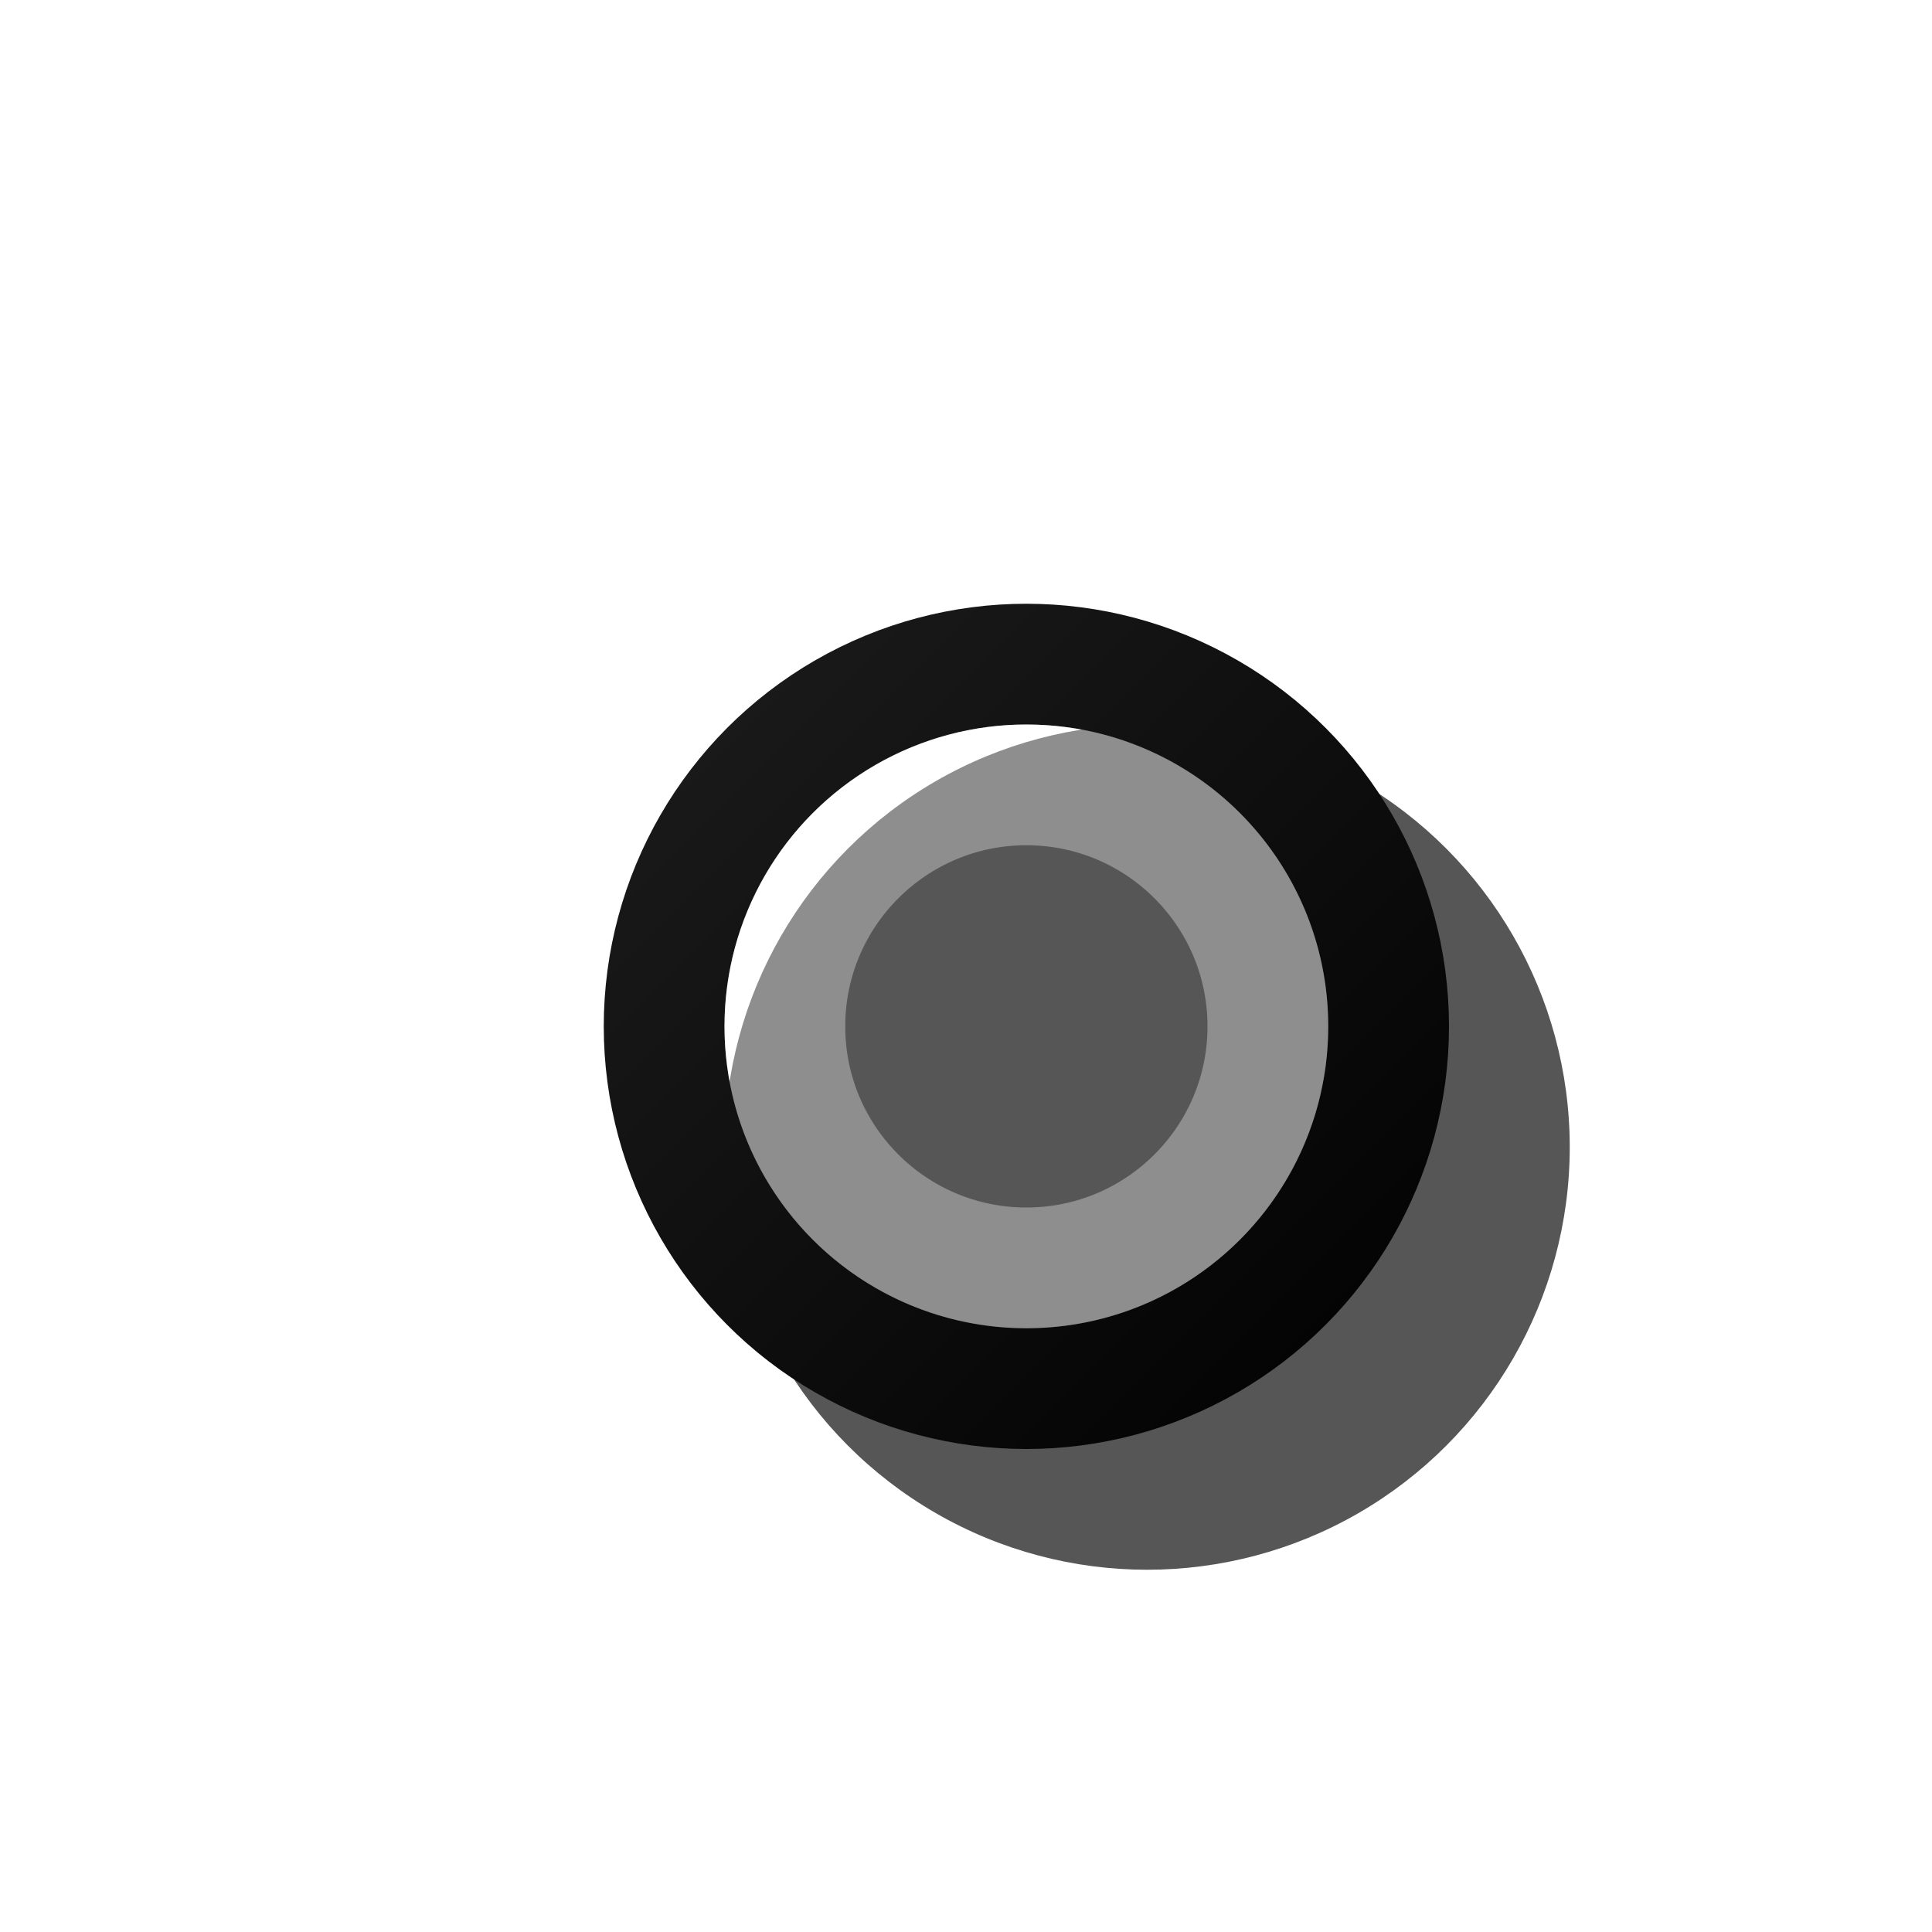
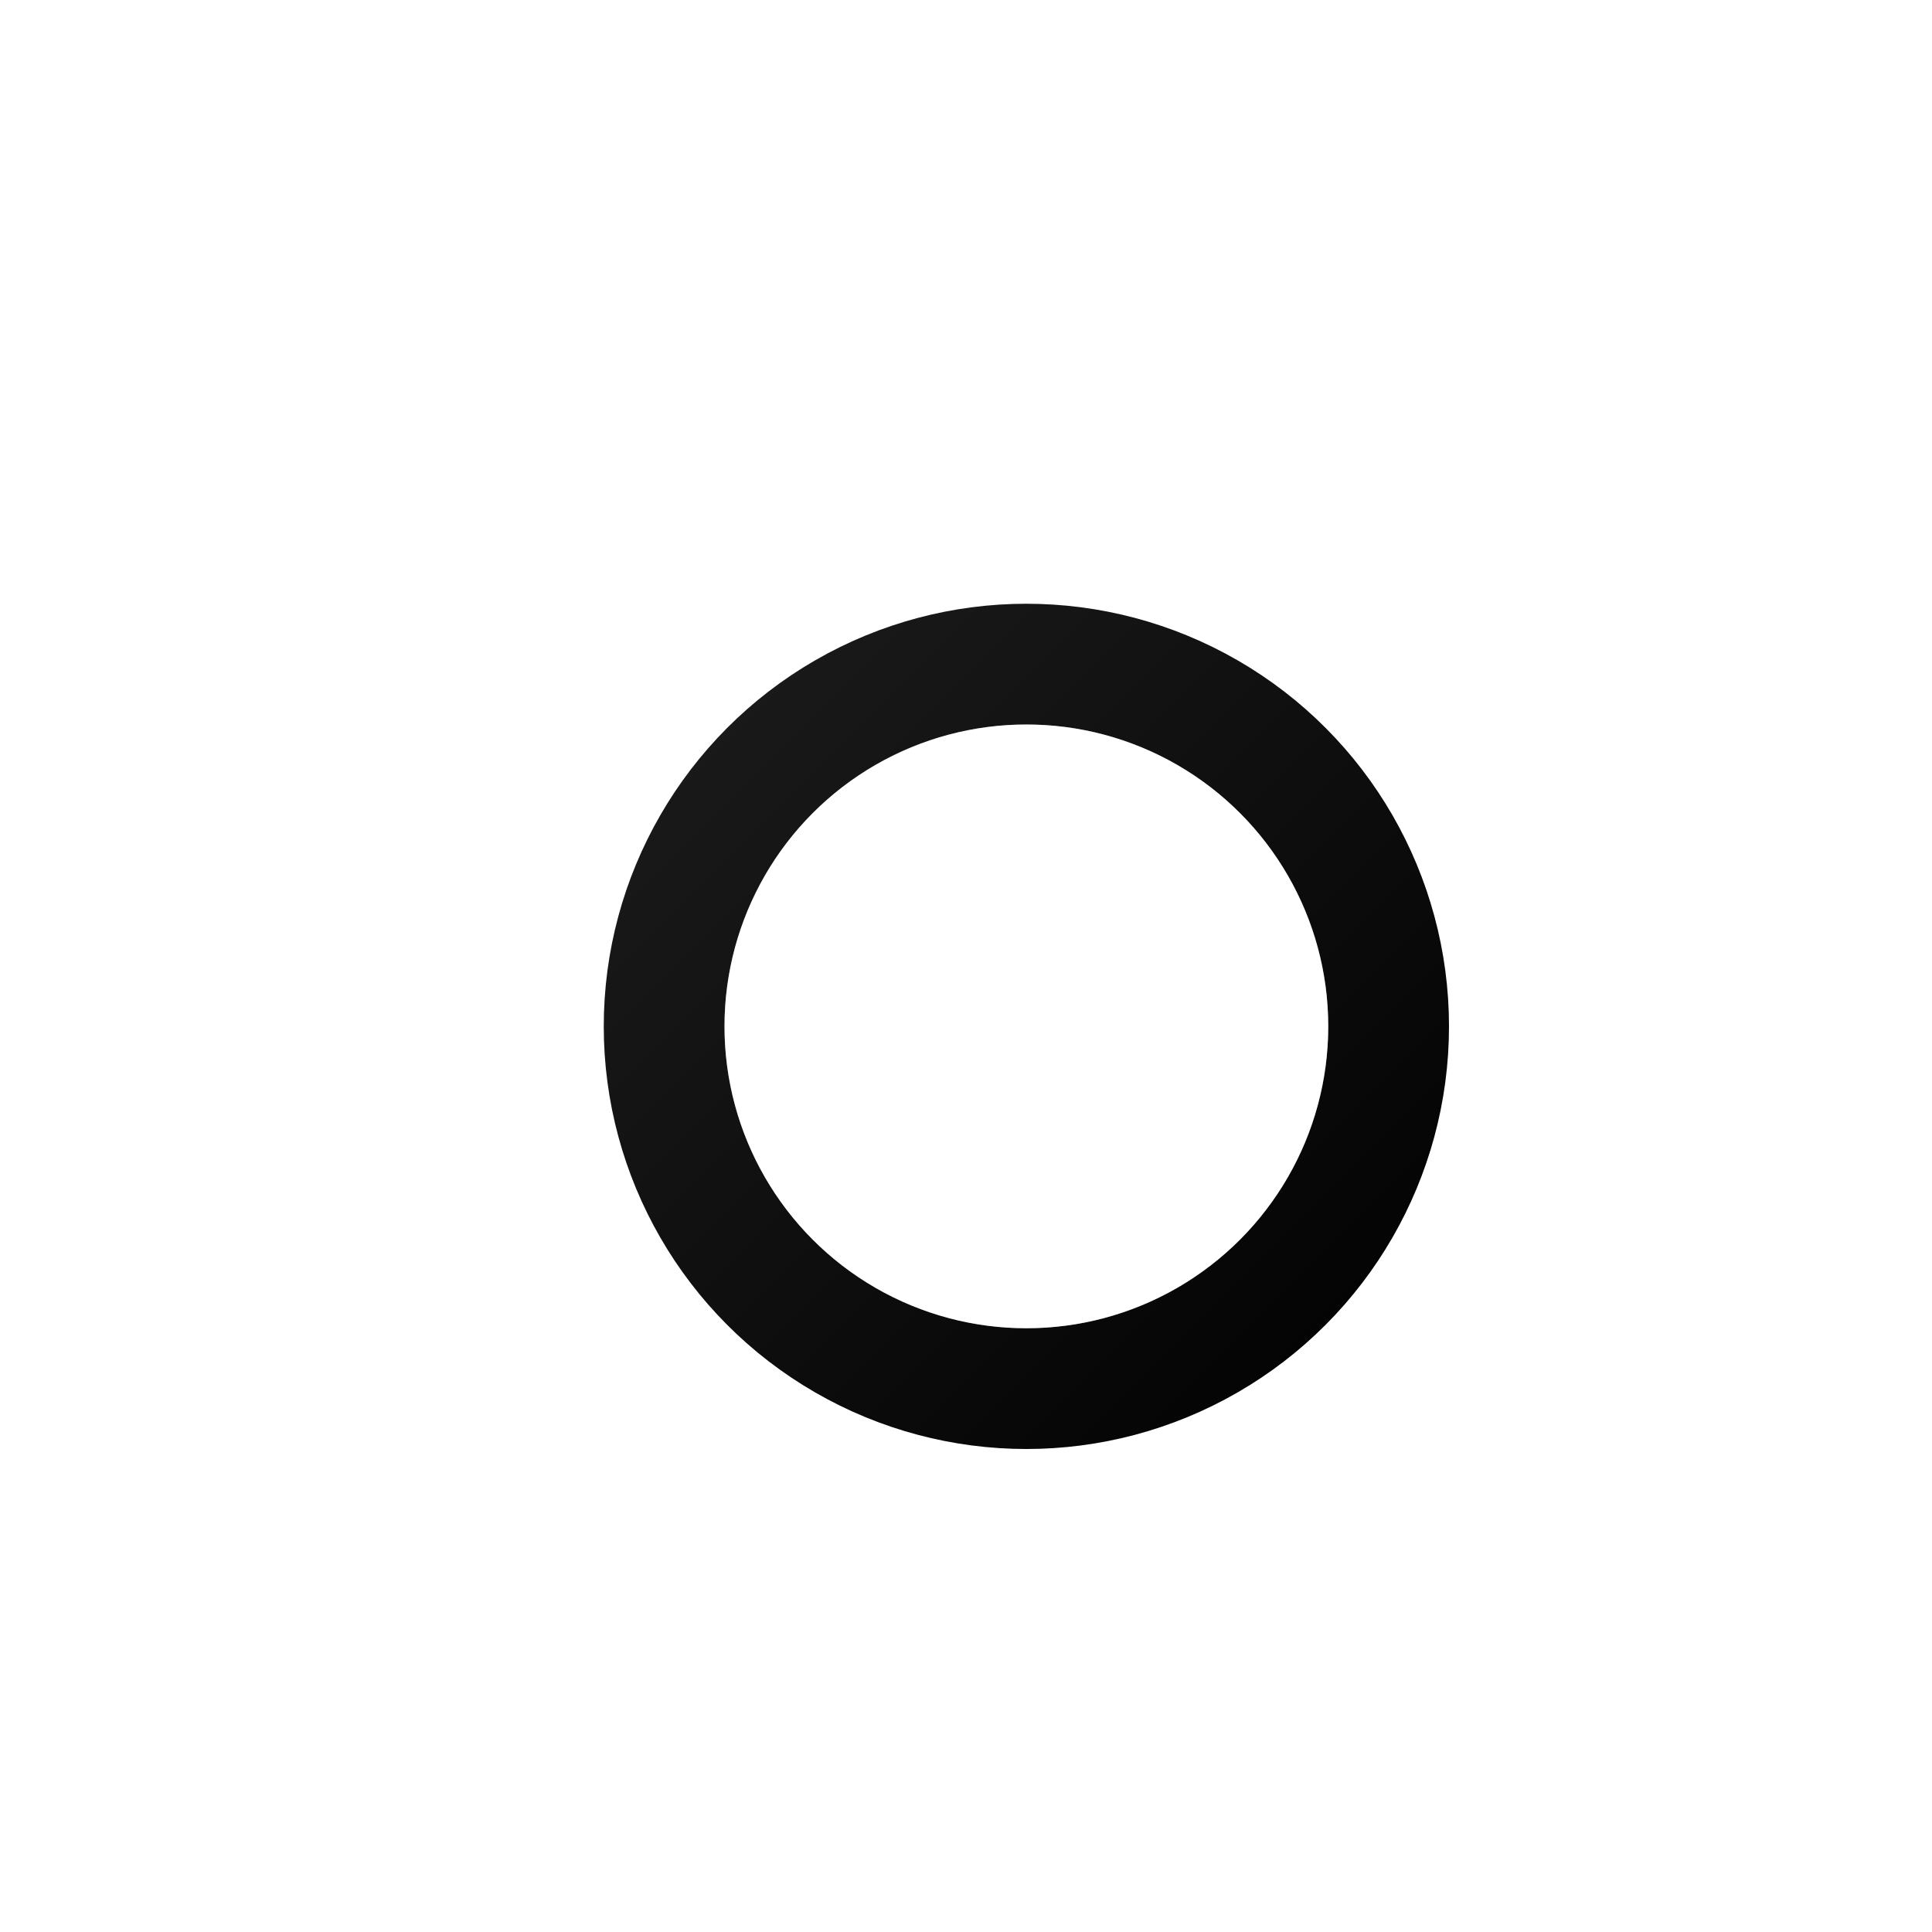
<svg xmlns="http://www.w3.org/2000/svg" width="16" height="16" viewBox="0 0 16 16" fill="none">
  <g filter="url(#filter0_i_99_12610)">
-     <circle cx="8.5" cy="8.5" r="3.5" fill="#565656" />
-   </g>
+     </g>
  <circle cx="8.5" cy="8.5" r="3" stroke="url(#paint0_linear_99_12610)" />
  <circle cx="8.5" cy="8.5" r="2" stroke="white" stroke-opacity="0.33" />
  <defs>
    <filter id="filter0_i_99_12610" x="5" y="5" width="8" height="8" filterUnits="userSpaceOnUse" color-interpolation-filters="sRGB">
      <feFlood flood-opacity="0" result="BackgroundImageFix" />
      <feBlend mode="normal" in="SourceGraphic" in2="BackgroundImageFix" result="shape" />
      <feColorMatrix in="SourceAlpha" type="matrix" values="0 0 0 0 0 0 0 0 0 0 0 0 0 0 0 0 0 0 127 0" result="hardAlpha" />
      <feOffset dx="1" dy="1" />
      <feGaussianBlur stdDeviation="1.5" />
      <feComposite in2="hardAlpha" operator="arithmetic" k2="-1" k3="1" />
      <feColorMatrix type="matrix" values="0 0 0 0 0.88 0 0 0 0 0.935 0 0 0 0 0.99 0 0 0 1 0" />
      <feBlend mode="normal" in2="shape" result="effect1_innerShadow_99_12610" />
    </filter>
    <linearGradient id="paint0_linear_99_12610" x1="5" y1="5" x2="12" y2="12" gradientUnits="userSpaceOnUse">
      <stop stop-color="#1D1D1D" />
      <stop offset="1" />
    </linearGradient>
  </defs>
</svg>